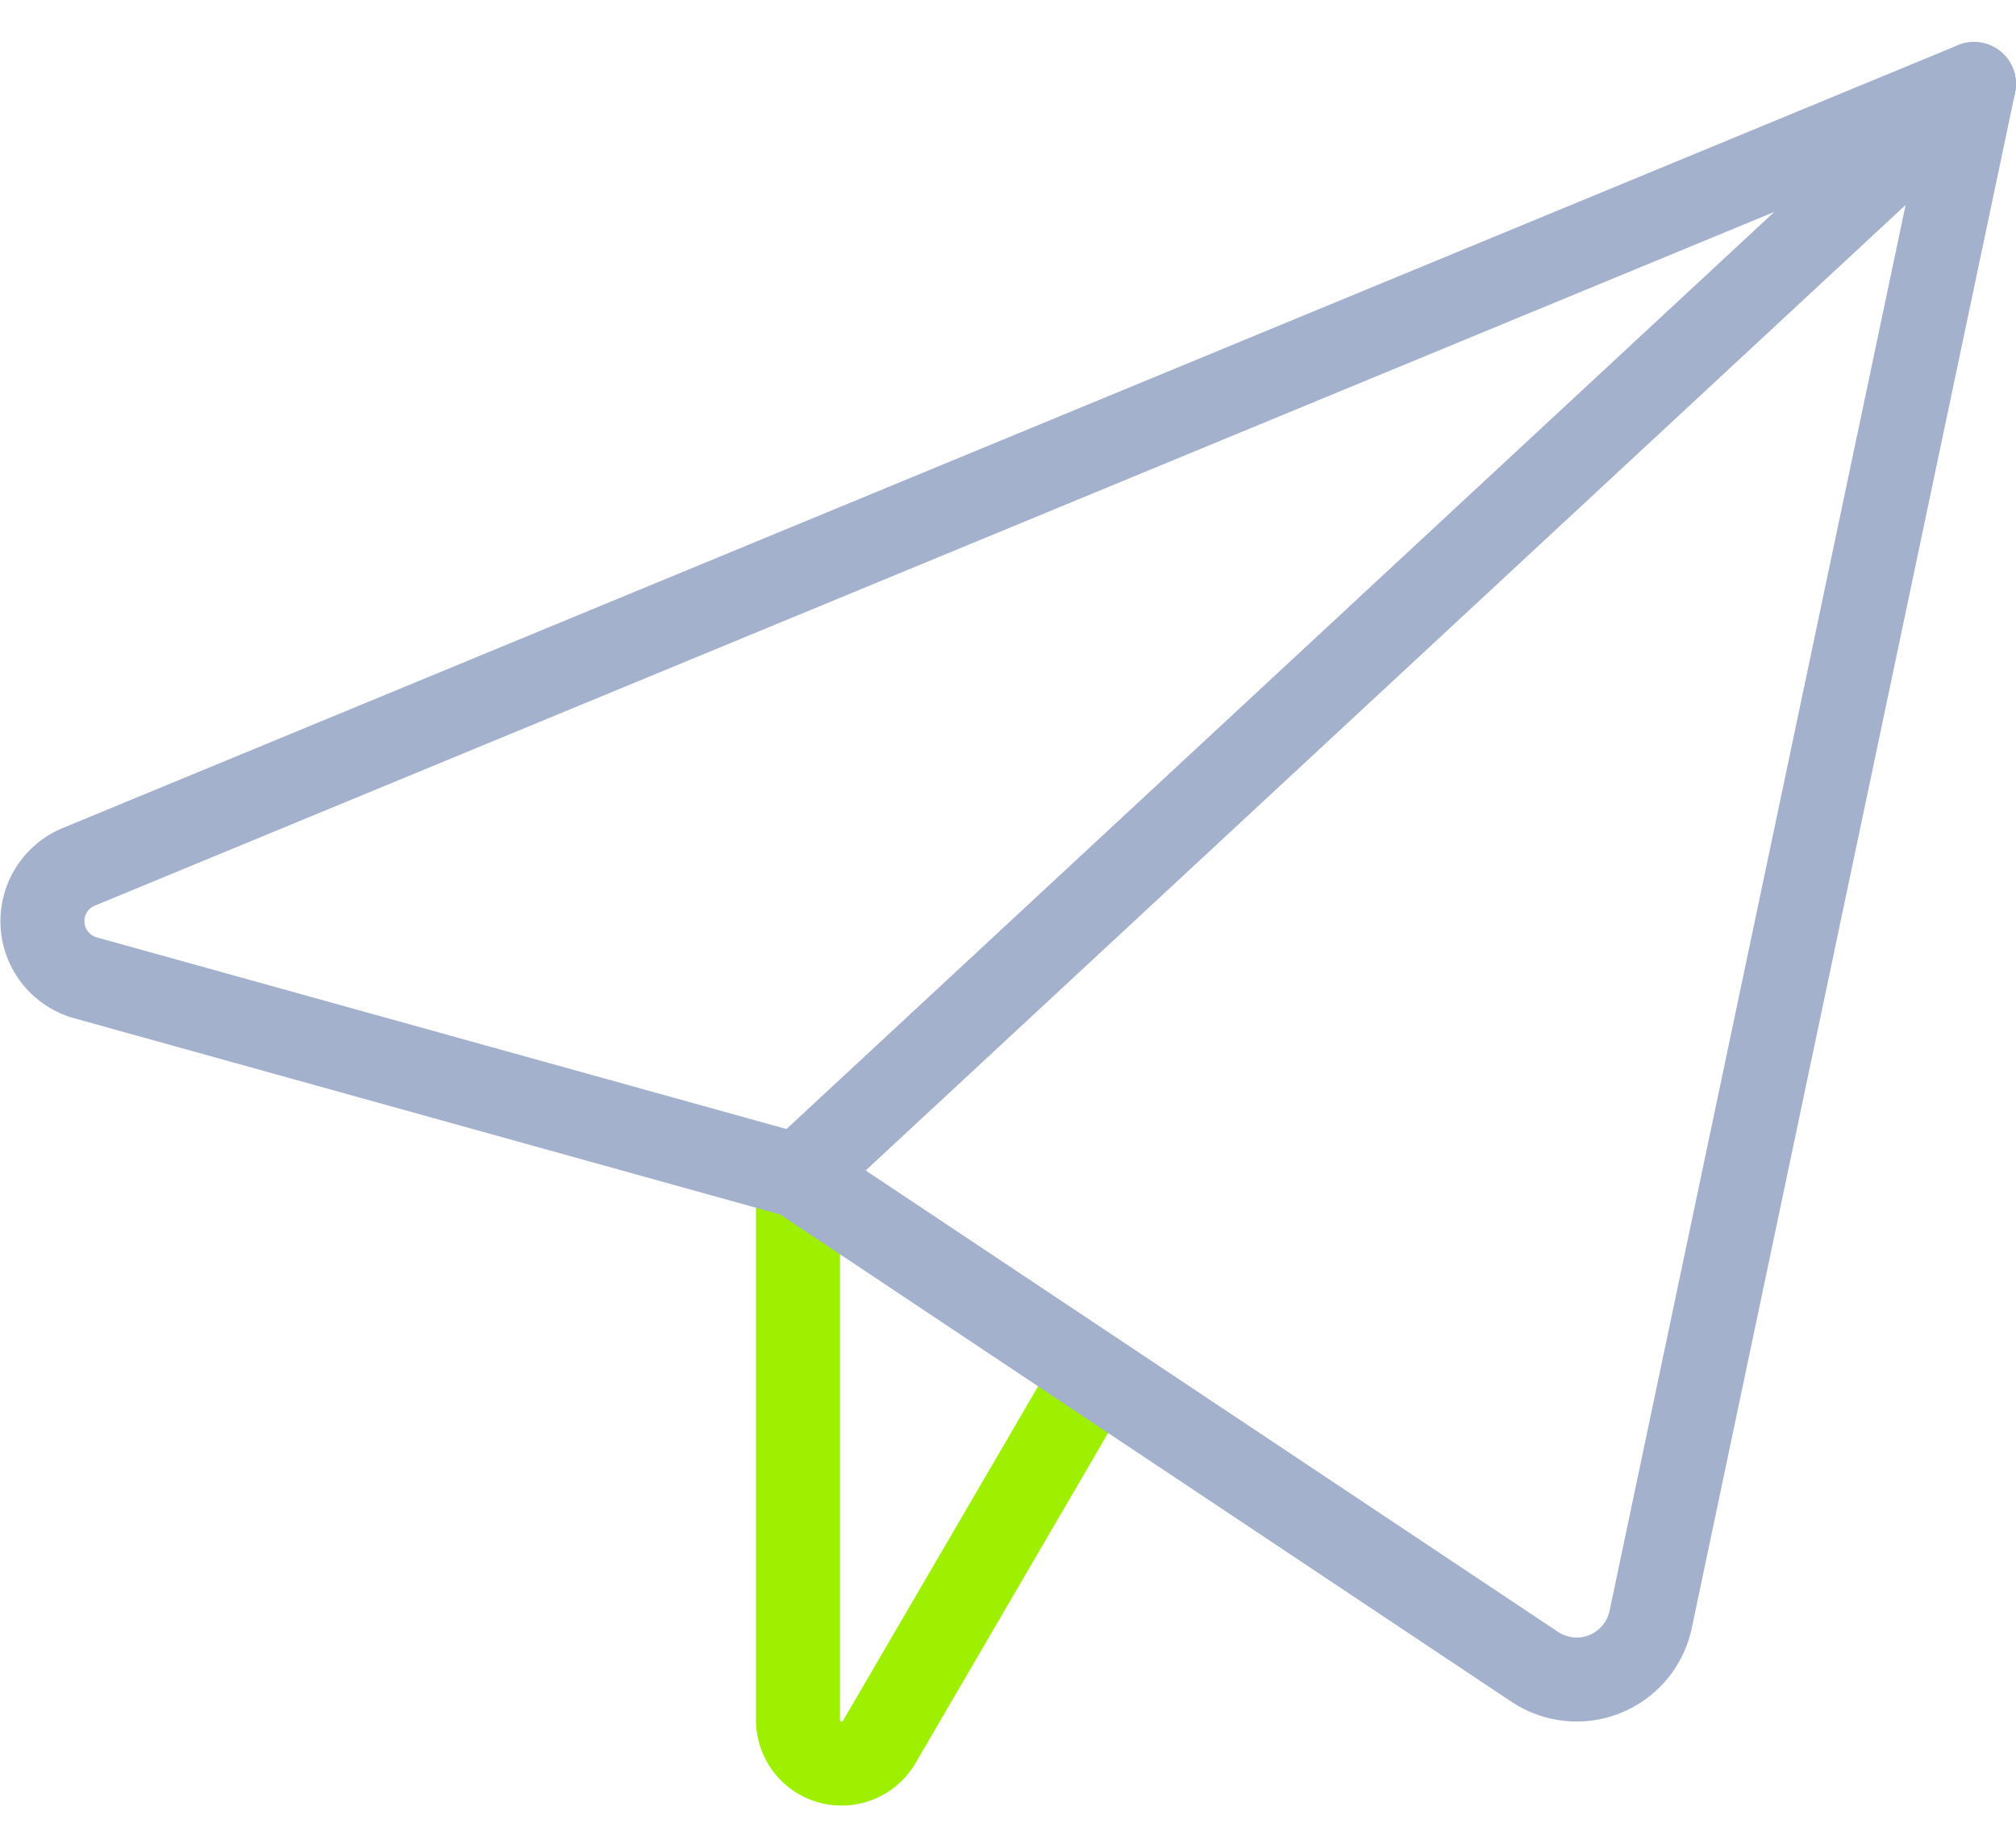
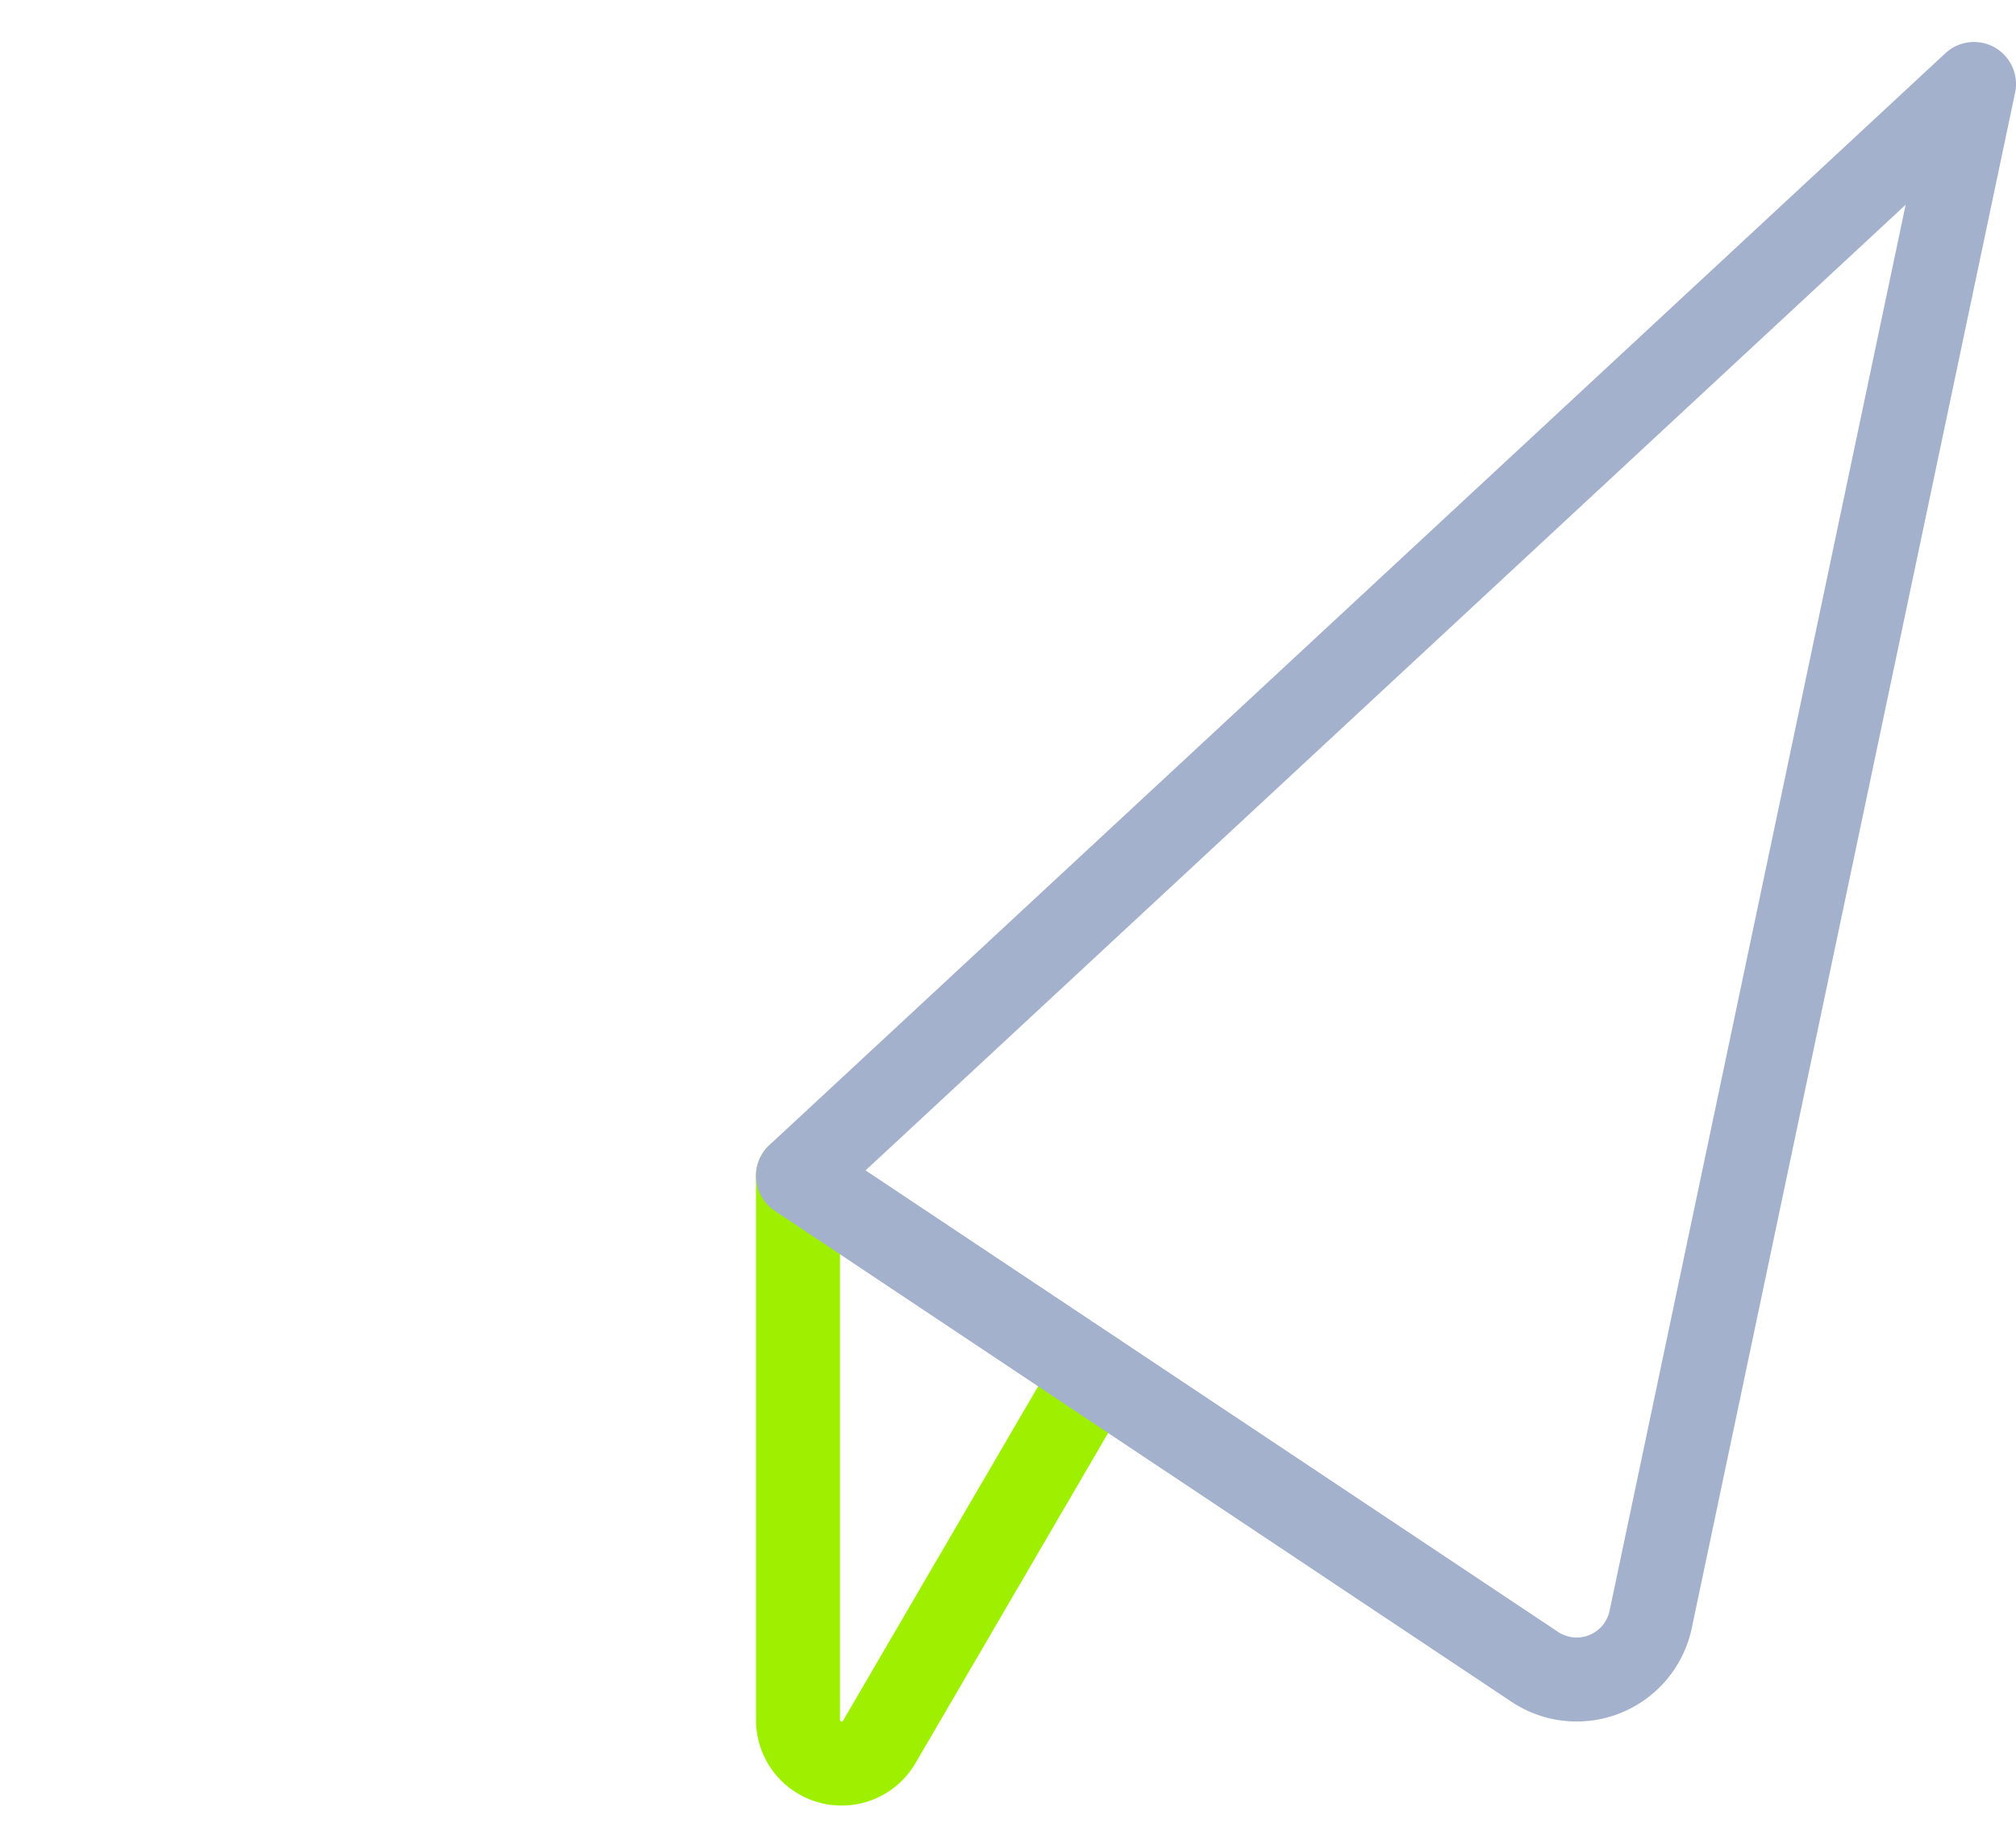
<svg xmlns="http://www.w3.org/2000/svg" width="24" height="22" fill="none">
  <path d="M9.5 14v6.48a.519.519 0 00.967.261l2.561-4.39" stroke="#9FEF00" stroke-linecap="round" stroke-linejoin="round" />
-   <path clip-rule="evenodd" d="M23.5 1L.933 10.323a.7.7 0 00.08 1.318L9.5 14l14-13z" stroke="#A4B1CD" stroke-linecap="round" stroke-linejoin="round" />
  <path clip-rule="evenodd" d="M23.5 1l-3.85 18.286a.9.9 0 01-1.376.562L9.5 14l14-13z" stroke="#A4B1CD" stroke-linecap="round" stroke-linejoin="round" />
</svg>